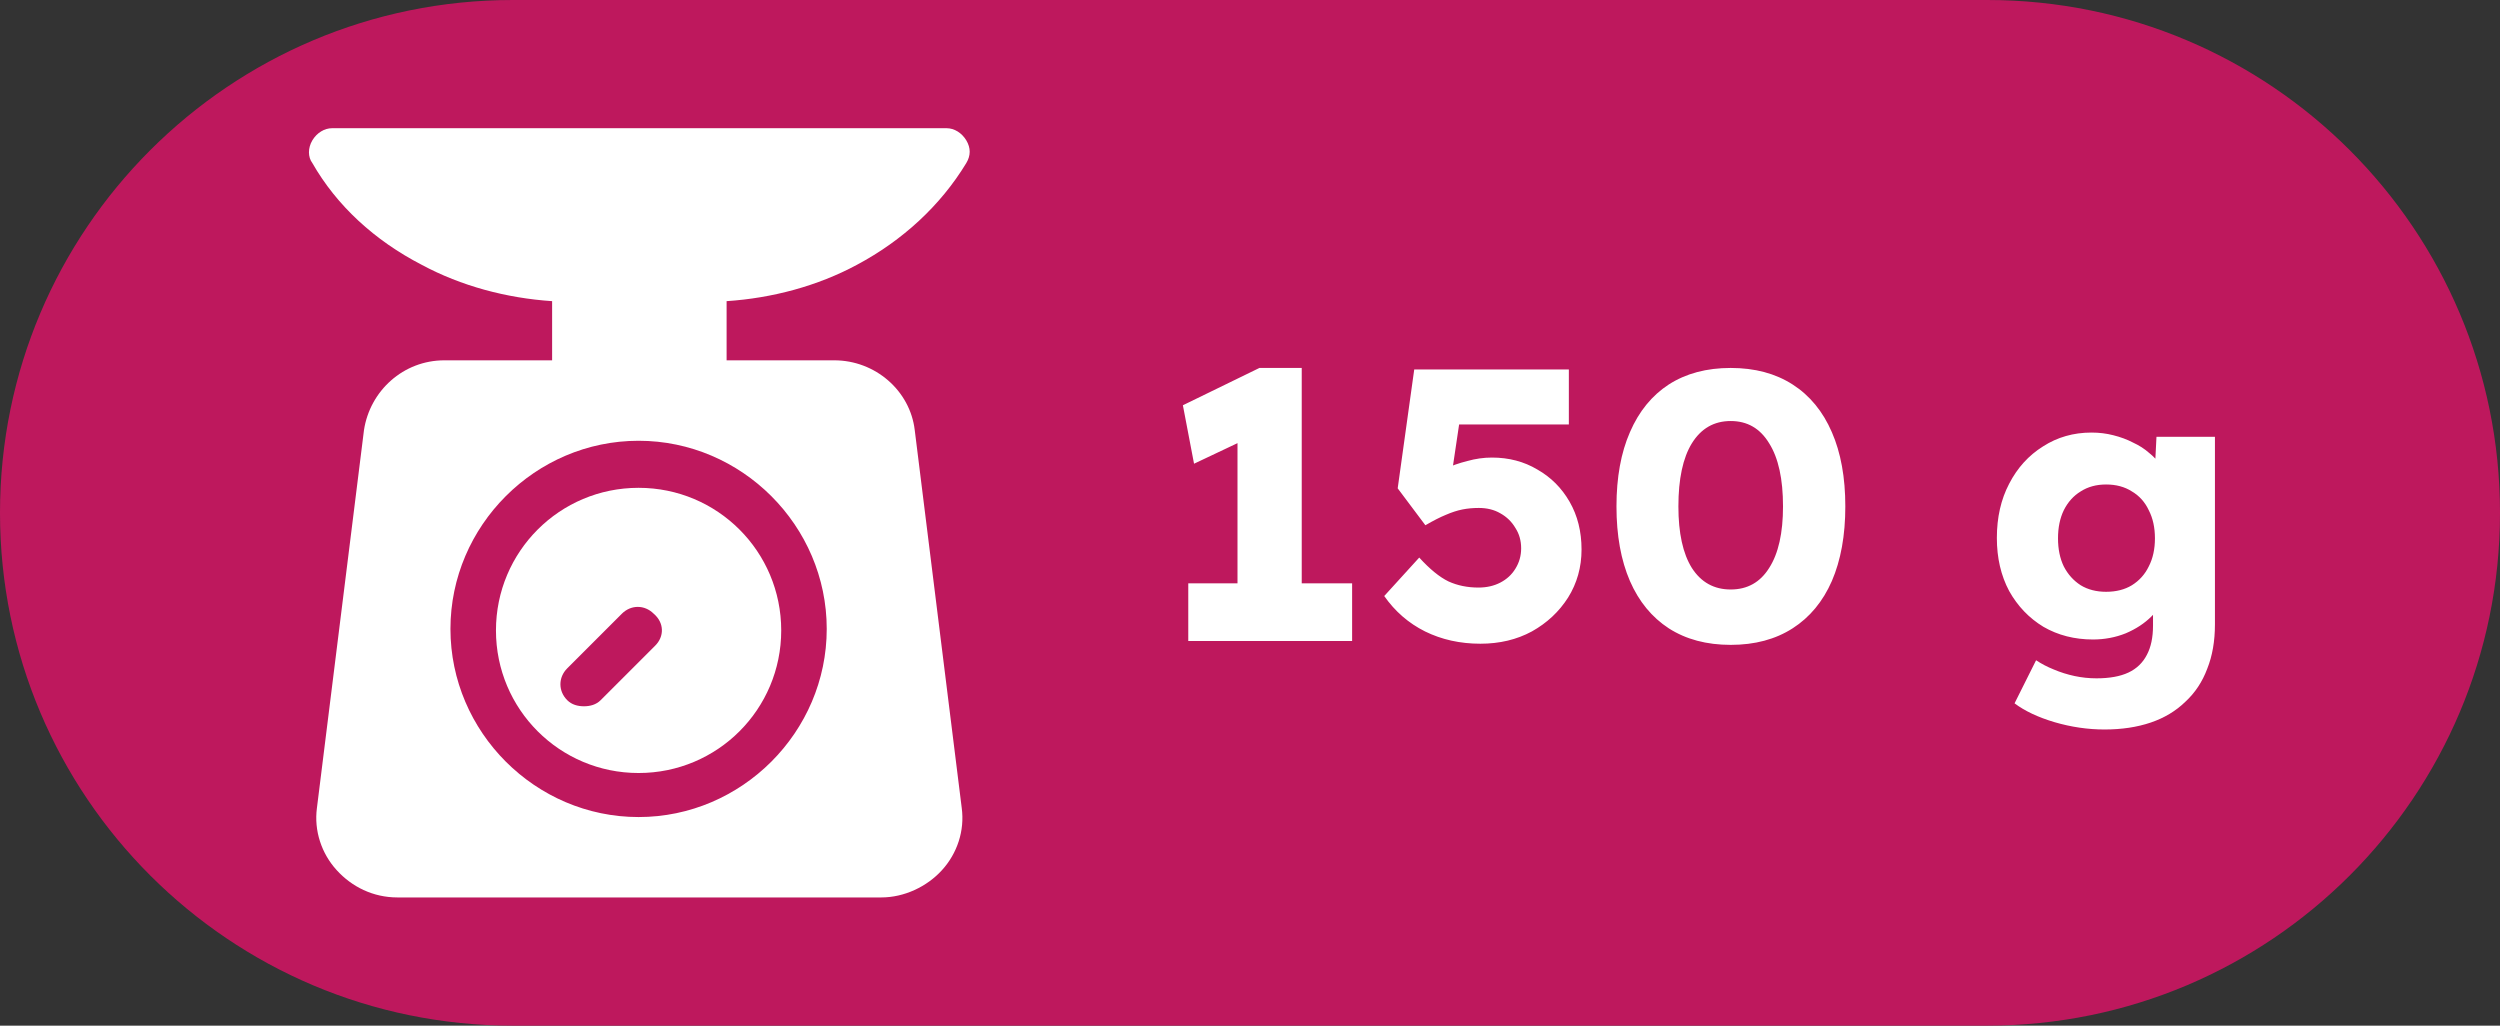
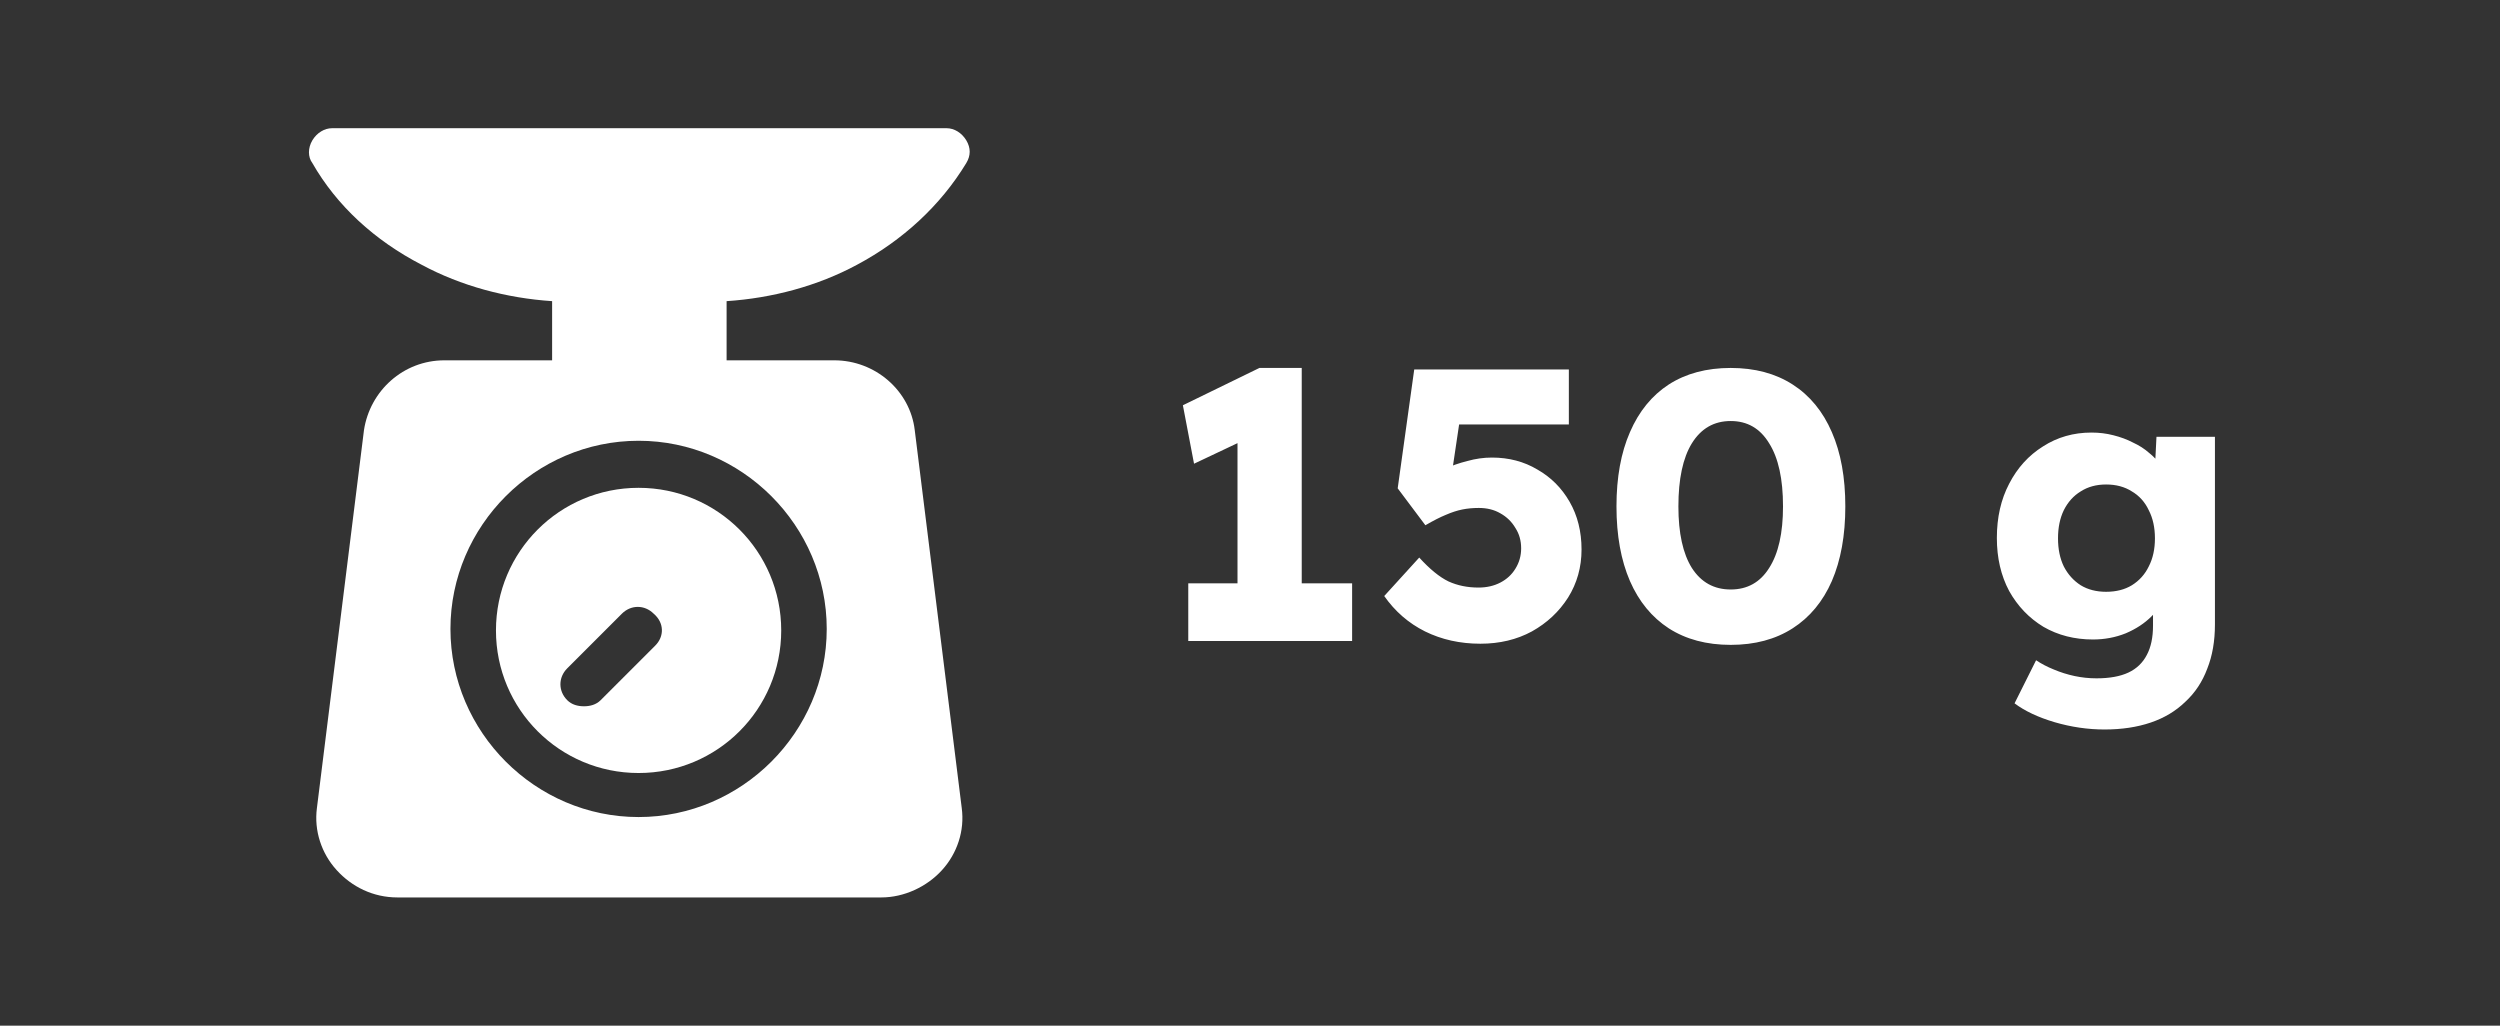
<svg xmlns="http://www.w3.org/2000/svg" width="39" height="16" viewBox="0 0 39 16" fill="none">
  <rect x="0" y="0" width="39" height="16" fill="#333333" stroke="none" />
-   <path d="M0 8C0 3.582 3.582 0 8 0H31C35.418 0 39 3.582 39 8V8C39 12.418 35.418 16 31 16H8C3.582 16 0 12.418 0 8V8Z" fill="#BE185D" />
  <g clip-path="url(#clip0_386_2544)">
    <path d="M13.37 4.13C14.08 3.751 14.672 3.207 15.074 2.544C15.145 2.426 15.145 2.308 15.074 2.189C15.003 2.071 14.885 2 14.767 2H5.181C5.062 2 4.944 2.071 4.873 2.189C4.802 2.308 4.802 2.45 4.873 2.544C5.252 3.207 5.843 3.751 6.577 4.13C7.193 4.462 7.903 4.651 8.613 4.698V5.621H6.932C6.293 5.621 5.772 6.095 5.678 6.71L4.944 12.604C4.897 12.959 5.015 13.314 5.252 13.574C5.488 13.834 5.82 14 6.199 14H13.749C14.104 14 14.459 13.834 14.695 13.574C14.932 13.314 15.051 12.959 15.003 12.604L14.27 6.71C14.198 6.095 13.654 5.621 13.015 5.621H11.335V4.698C12.045 4.651 12.755 4.462 13.37 4.13ZM12.897 9.811C12.897 11.42 11.571 12.746 9.962 12.746C8.352 12.746 7.027 11.42 7.027 9.811C7.027 8.201 8.352 6.876 9.962 6.876C11.571 6.876 12.897 8.201 12.897 9.811Z" fill="white" />
    <path d="M9.962 7.61C8.731 7.61 7.737 8.604 7.737 9.835C7.737 11.065 8.731 12.059 9.962 12.059C11.193 12.059 12.187 11.065 12.187 9.835C12.187 8.604 11.193 7.61 9.962 7.61ZM10.222 10.071L9.37 10.923C9.299 10.994 9.204 11.018 9.11 11.018C9.015 11.018 8.92 10.994 8.849 10.923C8.707 10.781 8.707 10.568 8.849 10.426L9.701 9.574C9.843 9.432 10.056 9.432 10.198 9.574C10.364 9.716 10.364 9.929 10.222 10.071Z" fill="white" />
  </g>
  <path d="M19.305 9.706V6.298L19.527 6.808L18.627 7.234L18.453 6.322L19.647 5.74H20.307V9.706H19.305ZM18.537 10V9.1H21.093V10H18.537ZM23.094 10.042C22.778 10.042 22.49 9.978 22.23 9.85C21.974 9.722 21.762 9.538 21.594 9.298L22.14 8.698C22.304 8.878 22.456 9.002 22.596 9.07C22.736 9.134 22.892 9.166 23.064 9.166C23.192 9.166 23.306 9.14 23.406 9.088C23.506 9.036 23.584 8.964 23.64 8.872C23.7 8.776 23.73 8.67 23.73 8.554C23.73 8.434 23.7 8.328 23.64 8.236C23.584 8.14 23.506 8.064 23.406 8.008C23.31 7.952 23.198 7.924 23.07 7.924C22.978 7.924 22.892 7.932 22.812 7.948C22.732 7.964 22.646 7.992 22.554 8.032C22.466 8.068 22.36 8.122 22.236 8.194L21.804 7.618L22.062 5.764H24.474V6.622H22.548L22.812 6.286L22.614 7.618L22.254 7.498C22.33 7.43 22.422 7.37 22.53 7.318C22.642 7.266 22.762 7.224 22.89 7.192C23.018 7.156 23.146 7.138 23.274 7.138C23.538 7.138 23.774 7.2 23.982 7.324C24.194 7.444 24.362 7.612 24.486 7.828C24.61 8.044 24.672 8.292 24.672 8.572C24.672 8.848 24.602 9.098 24.462 9.322C24.322 9.542 24.134 9.718 23.898 9.85C23.662 9.978 23.394 10.042 23.094 10.042ZM26.999 10.06C26.623 10.06 26.301 9.974 26.033 9.802C25.769 9.63 25.567 9.384 25.427 9.064C25.287 8.74 25.217 8.352 25.217 7.9C25.217 7.448 25.287 7.062 25.427 6.742C25.567 6.418 25.769 6.17 26.033 5.998C26.301 5.826 26.623 5.74 26.999 5.74C27.375 5.74 27.697 5.826 27.965 5.998C28.233 6.17 28.437 6.418 28.577 6.742C28.717 7.062 28.787 7.448 28.787 7.9C28.787 8.352 28.717 8.74 28.577 9.064C28.437 9.384 28.233 9.63 27.965 9.802C27.697 9.974 27.375 10.06 26.999 10.06ZM26.999 9.196C27.259 9.196 27.459 9.084 27.599 8.86C27.743 8.636 27.815 8.316 27.815 7.9C27.815 7.472 27.743 7.144 27.599 6.916C27.459 6.684 27.259 6.568 26.999 6.568C26.739 6.568 26.537 6.684 26.393 6.916C26.253 7.144 26.183 7.472 26.183 7.9C26.183 8.316 26.253 8.636 26.393 8.86C26.537 9.084 26.739 9.196 26.999 9.196ZM32.831 11.38C32.571 11.38 32.311 11.342 32.051 11.266C31.795 11.19 31.587 11.092 31.427 10.972L31.763 10.3C31.847 10.356 31.939 10.404 32.039 10.444C32.143 10.488 32.251 10.522 32.363 10.546C32.475 10.57 32.589 10.582 32.705 10.582C32.909 10.582 33.075 10.552 33.203 10.492C33.331 10.432 33.427 10.34 33.491 10.216C33.555 10.096 33.587 9.944 33.587 9.76V9.226L33.773 9.256C33.745 9.388 33.675 9.508 33.563 9.616C33.455 9.724 33.321 9.812 33.161 9.88C33.001 9.944 32.831 9.976 32.651 9.976C32.363 9.976 32.105 9.91 31.877 9.778C31.653 9.642 31.475 9.456 31.343 9.22C31.215 8.98 31.151 8.704 31.151 8.392C31.151 8.072 31.215 7.79 31.343 7.546C31.471 7.298 31.647 7.104 31.871 6.964C32.095 6.82 32.347 6.748 32.627 6.748C32.747 6.748 32.861 6.762 32.969 6.79C33.081 6.818 33.183 6.856 33.275 6.904C33.371 6.948 33.455 7.002 33.527 7.066C33.603 7.126 33.663 7.192 33.707 7.264C33.755 7.336 33.787 7.41 33.803 7.486L33.605 7.534L33.641 6.814H34.553V9.742C34.553 10.002 34.513 10.232 34.433 10.432C34.357 10.636 34.243 10.808 34.091 10.948C33.943 11.092 33.763 11.2 33.551 11.272C33.339 11.344 33.099 11.38 32.831 11.38ZM32.855 9.232C33.011 9.232 33.145 9.198 33.257 9.13C33.373 9.058 33.461 8.96 33.521 8.836C33.585 8.712 33.617 8.566 33.617 8.398C33.617 8.23 33.585 8.084 33.521 7.96C33.461 7.832 33.373 7.734 33.257 7.666C33.145 7.594 33.011 7.558 32.855 7.558C32.703 7.558 32.571 7.594 32.459 7.666C32.347 7.734 32.259 7.832 32.195 7.96C32.135 8.084 32.105 8.23 32.105 8.398C32.105 8.566 32.135 8.712 32.195 8.836C32.259 8.96 32.347 9.058 32.459 9.13C32.571 9.198 32.703 9.232 32.855 9.232Z" fill="white" />
  <defs>
    <clipPath id="clip0_386_2544">
      <rect width="12" height="12" fill="white" transform="translate(4 2)" />
    </clipPath>
  </defs>
</svg>